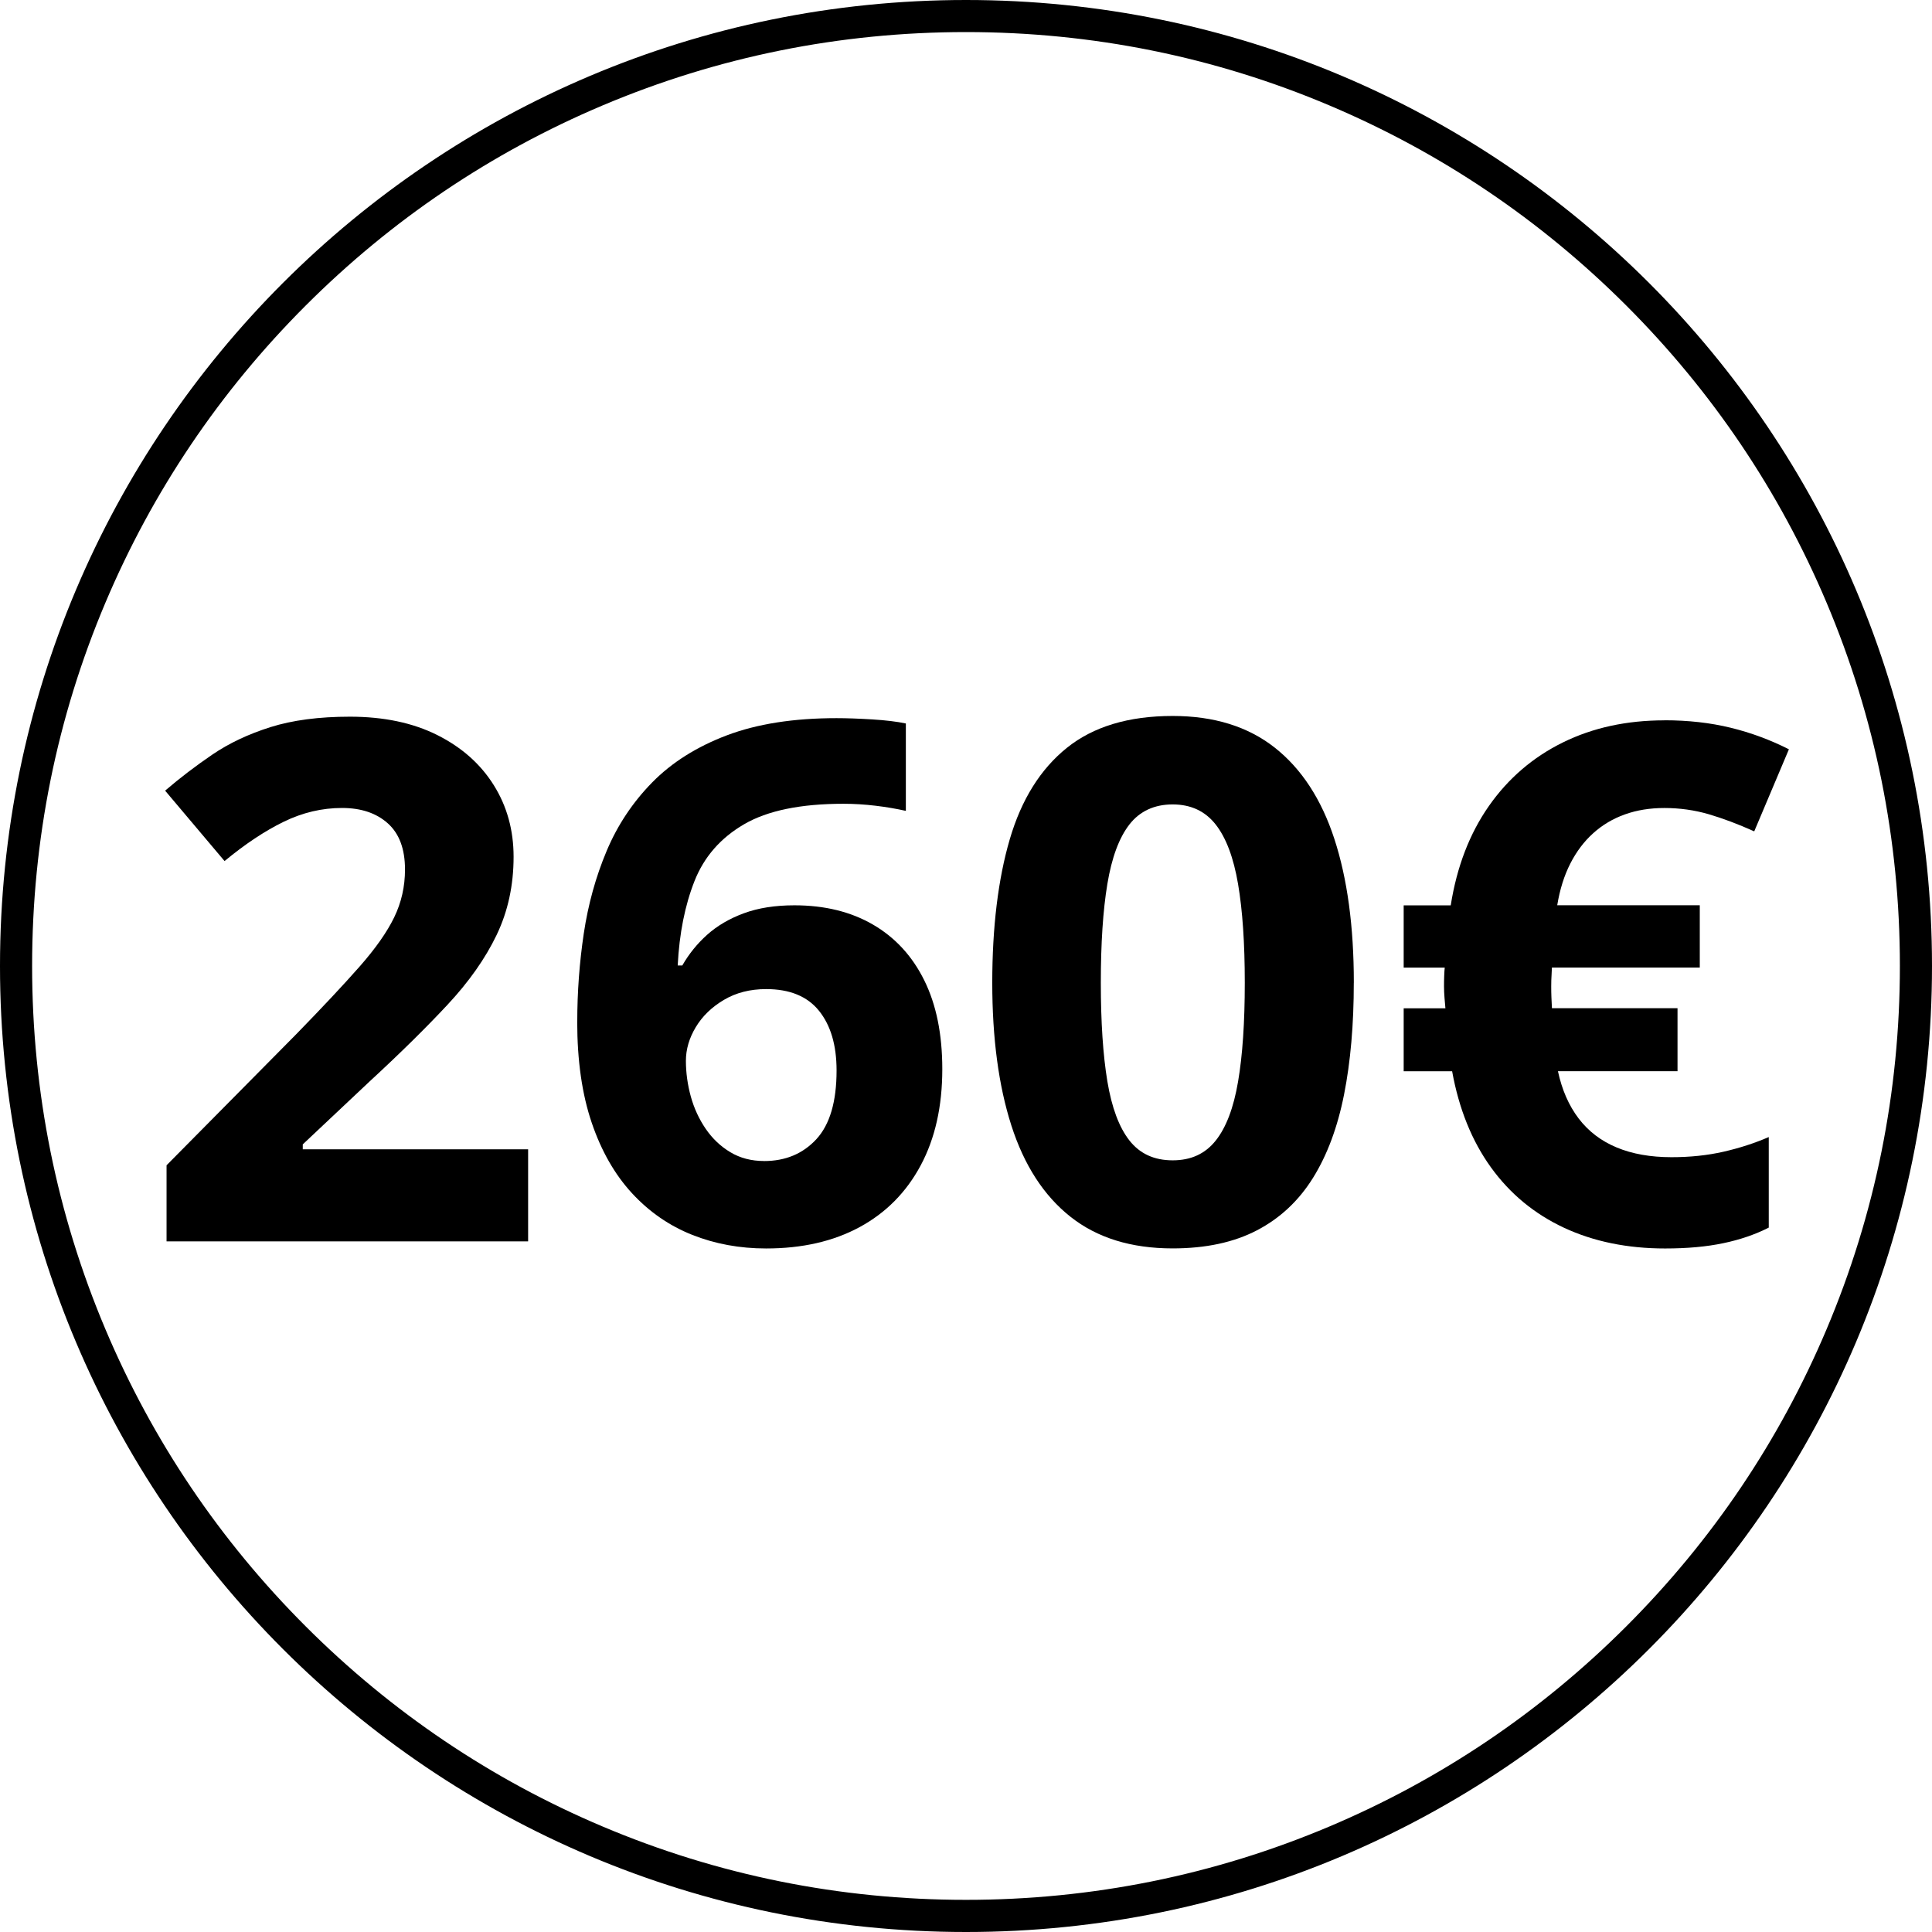
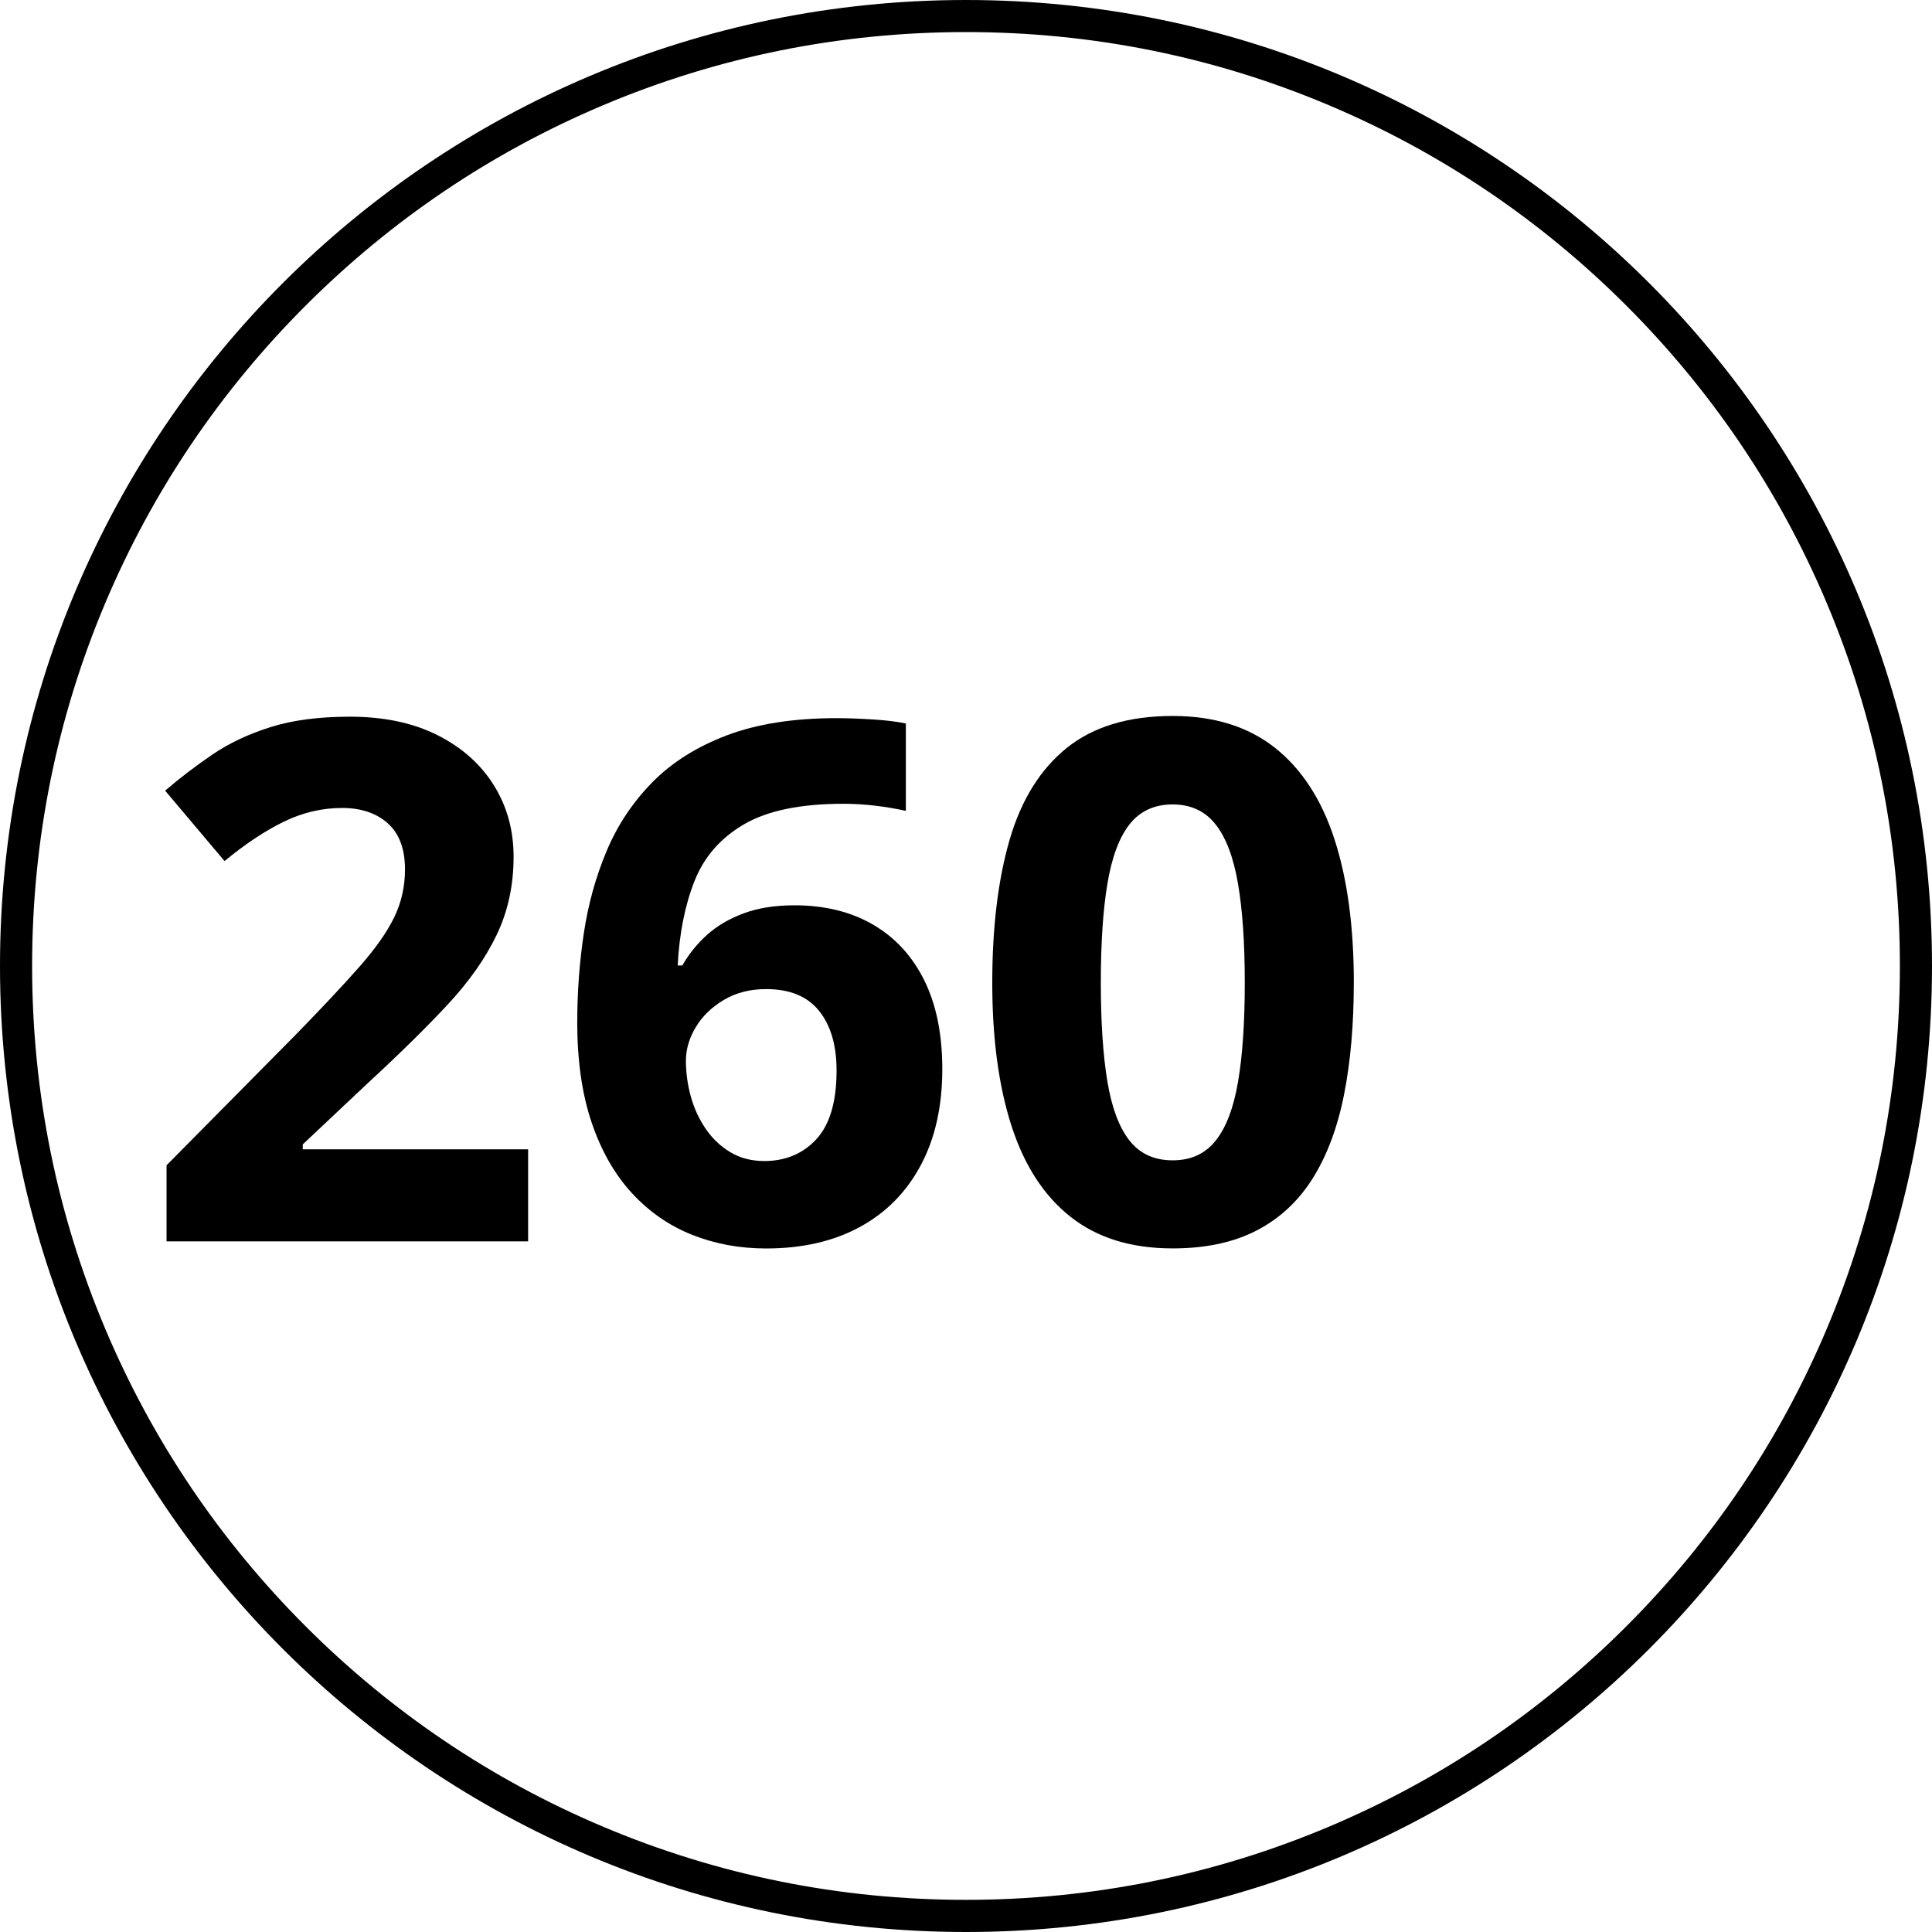
<svg xmlns="http://www.w3.org/2000/svg" id="Livello_2" data-name="Livello 2" viewBox="0 0 512 512">
  <defs>
    <style> .cls-1 { fill: #000; stroke-width: 0px; } </style>
  </defs>
  <g id="Livello_1-2" data-name="Livello 1">
    <g id="_260" data-name="260">
      <path class="cls-1" d="M256,8.5c33.42,0,65.83,6.54,96.33,19.45,29.47,12.47,55.94,30.31,78.67,53.04,22.73,22.73,40.58,49.2,53.04,78.67,12.9,30.51,19.45,62.92,19.45,96.33s-6.54,65.83-19.45,96.33c-12.46,29.47-30.31,55.94-53.04,78.67s-49.2,40.58-78.67,53.04c-30.51,12.9-62.92,19.45-96.33,19.45s-65.83-6.54-96.33-19.45c-29.47-12.46-55.94-30.31-78.67-53.04-22.73-22.73-40.58-49.2-53.04-78.67-12.9-30.51-19.45-62.92-19.45-96.33s6.54-65.83,19.45-96.33c12.47-29.47,30.31-55.94,53.04-78.67,22.73-22.73,49.2-40.58,78.67-53.04,30.51-12.9,62.92-19.45,96.33-19.45M256,0C114.62,0,0,114.62,0,256s114.62,256,256,256,256-114.62,256-256S397.38,0,256,0h0Z" />
      <path class="cls-1" d="M139.95,328.97H44.14v-20.16l34.41-34.78c6.94-7.12,12.52-13.08,16.73-17.86s7.28-9.14,9.19-13.08c1.91-3.94,2.86-8.16,2.86-12.66,0-5.44-1.52-9.52-4.55-12.23-3.03-2.72-7.08-4.08-12.14-4.08-5.31,0-10.47,1.22-15.47,3.66-5,2.44-10.22,5.91-15.66,10.41l-15.75-18.66c3.94-3.38,8.11-6.56,12.52-9.56s9.53-5.42,15.38-7.27c5.84-1.84,12.86-2.77,21.05-2.77,9,0,16.73,1.63,23.2,4.88,6.47,3.25,11.45,7.67,14.95,13.27,3.5,5.59,5.25,11.92,5.25,18.98,0,7.56-1.5,14.47-4.5,20.72-3,6.25-7.36,12.44-13.08,18.56-5.72,6.13-12.61,12.91-20.67,20.34l-17.62,16.59v1.31h59.72v24.38Z" />
      <path class="cls-1" d="M152.98,270.76c0-7.88.58-15.67,1.73-23.39,1.16-7.72,3.17-15,6.05-21.84,2.87-6.84,6.91-12.91,12.09-18.19,5.19-5.28,11.78-9.44,19.78-12.47,8-3.03,17.69-4.55,29.06-4.55,2.69,0,5.83.11,9.42.33,3.59.22,6.58.58,8.95,1.08v23.16c-2.5-.56-5.17-1.02-8.02-1.36-2.84-.34-5.67-.52-8.48-.52-11.38,0-20.17,1.81-26.39,5.44-6.22,3.63-10.59,8.64-13.12,15.05-2.53,6.41-4.02,13.86-4.45,22.36h1.22c1.75-3.06,3.95-5.78,6.61-8.16,2.66-2.37,5.89-4.27,9.7-5.67,3.81-1.41,8.28-2.11,13.41-2.11,8,0,14.94,1.7,20.81,5.11,5.87,3.41,10.41,8.33,13.59,14.77,3.19,6.44,4.78,14.28,4.78,23.53,0,9.88-1.91,18.38-5.72,25.5-3.81,7.12-9.2,12.58-16.17,16.36-6.97,3.78-15.23,5.67-24.8,5.67-7,0-13.53-1.2-19.59-3.61-6.06-2.41-11.38-6.08-15.94-11.02-4.56-4.94-8.13-11.17-10.69-18.7-2.56-7.53-3.84-16.45-3.84-26.77ZM202.48,307.69c5.69,0,10.31-1.94,13.88-5.81,3.56-3.88,5.34-9.94,5.34-18.19,0-6.69-1.55-11.95-4.64-15.8s-7.77-5.77-14.02-5.77c-4.25,0-7.98.95-11.2,2.86-3.22,1.91-5.7,4.31-7.45,7.22-1.75,2.91-2.62,5.89-2.62,8.95s.44,6.34,1.31,9.47c.87,3.13,2.19,5.97,3.94,8.53,1.75,2.56,3.92,4.63,6.52,6.19,2.59,1.56,5.58,2.34,8.95,2.34Z" />
      <path class="cls-1" d="M358.77,260.44c0,11.06-.86,20.94-2.58,29.62-1.72,8.69-4.47,16.06-8.25,22.12-3.78,6.06-8.73,10.69-14.86,13.88-6.13,3.19-13.56,4.78-22.31,4.78-11,0-20.03-2.8-27.09-8.39-7.06-5.59-12.28-13.66-15.66-24.19-3.38-10.53-5.06-23.14-5.06-37.83s1.55-27.48,4.64-38.02c3.09-10.53,8.14-18.61,15.14-24.23,7-5.62,16.34-8.44,28.03-8.44,10.94,0,19.95,2.8,27.05,8.39,7.09,5.59,12.36,13.66,15.8,24.19,3.44,10.53,5.16,23.24,5.16,38.11ZM291.73,260.44c0,10.44.58,19.14,1.73,26.11,1.16,6.97,3.11,12.2,5.86,15.7,2.75,3.5,6.56,5.25,11.44,5.25s8.61-1.73,11.39-5.2c2.78-3.47,4.77-8.69,5.95-15.66,1.19-6.97,1.78-15.7,1.78-26.2s-.59-19.16-1.78-26.16c-1.19-7-3.17-12.27-5.95-15.8-2.78-3.53-6.58-5.3-11.39-5.3s-8.69,1.77-11.44,5.3c-2.75,3.53-4.7,8.8-5.86,15.8-1.16,7-1.73,15.72-1.73,26.16Z" />
-       <path class="cls-1" d="M441.08,190.88c6.31,0,12.16.66,17.53,1.97,5.38,1.31,10.53,3.22,15.47,5.72l-9.19,21.75c-4.31-1.94-8.34-3.45-12.09-4.55-3.75-1.09-7.66-1.64-11.72-1.64-3.81,0-7.3.56-10.45,1.69-3.16,1.12-5.95,2.78-8.39,4.97-2.44,2.19-4.47,4.88-6.09,8.06-1.63,3.19-2.78,6.88-3.47,11.06h37.78v16.5h-39.19c0,.44-.03,1.09-.09,1.97-.06.88-.09,1.88-.09,3,0,1,.01,1.95.05,2.86.03.91.08,1.89.14,2.95h33.28v16.69h-31.69c1.06,4.94,2.89,9.11,5.48,12.52,2.59,3.41,5.95,5.97,10.08,7.69,4.12,1.72,8.97,2.58,14.53,2.58,4.94,0,9.53-.48,13.78-1.45,4.25-.97,8.25-2.26,12-3.89v24c-3.56,1.81-7.56,3.19-12,4.12-4.44.94-9.59,1.41-15.47,1.41-10,0-18.92-1.83-26.77-5.48-7.84-3.66-14.3-8.98-19.36-15.98-5.06-7-8.5-15.5-10.31-25.5h-12.84v-16.69h11.06c-.06-.69-.14-1.58-.23-2.67-.09-1.09-.14-2.14-.14-3.14,0-.94.01-1.86.05-2.77.03-.91.08-1.64.14-2.2h-10.88v-16.5h12.47c1.62-10.25,5-19.03,10.12-26.34,5.12-7.31,11.66-12.92,19.59-16.83,7.94-3.91,16.91-5.86,26.91-5.86Z" />
    </g>
  </g>
</svg>